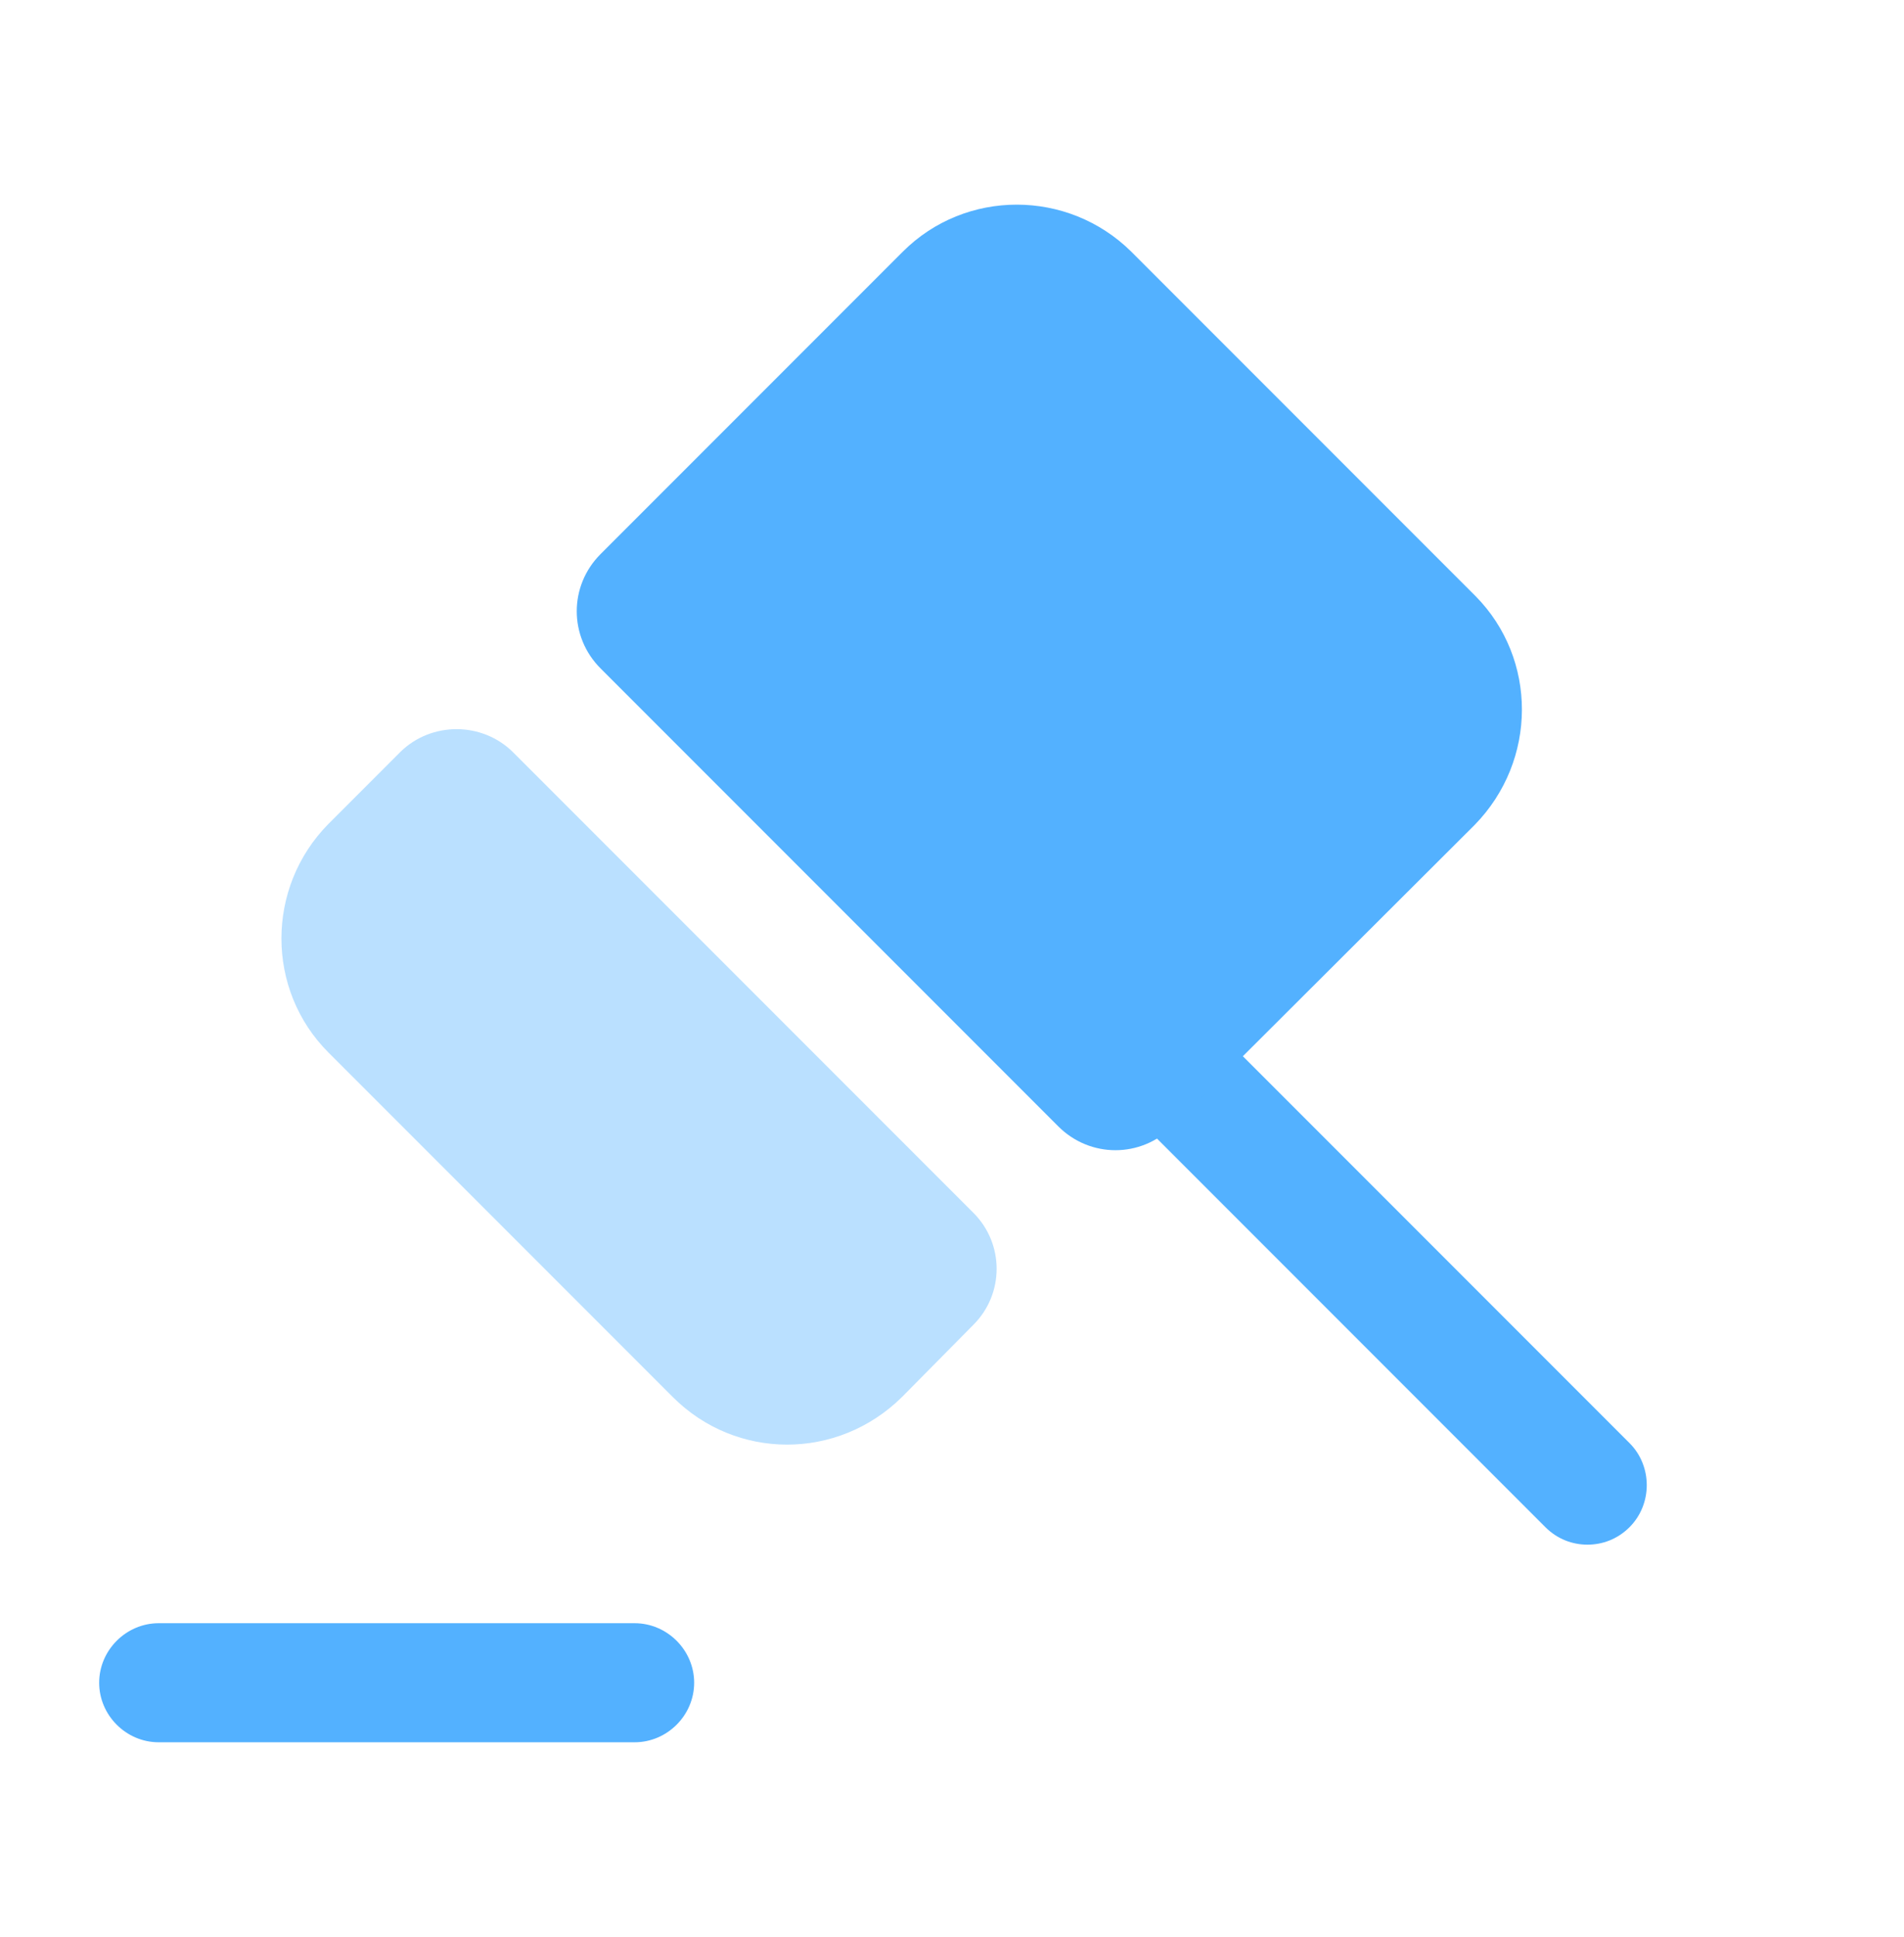
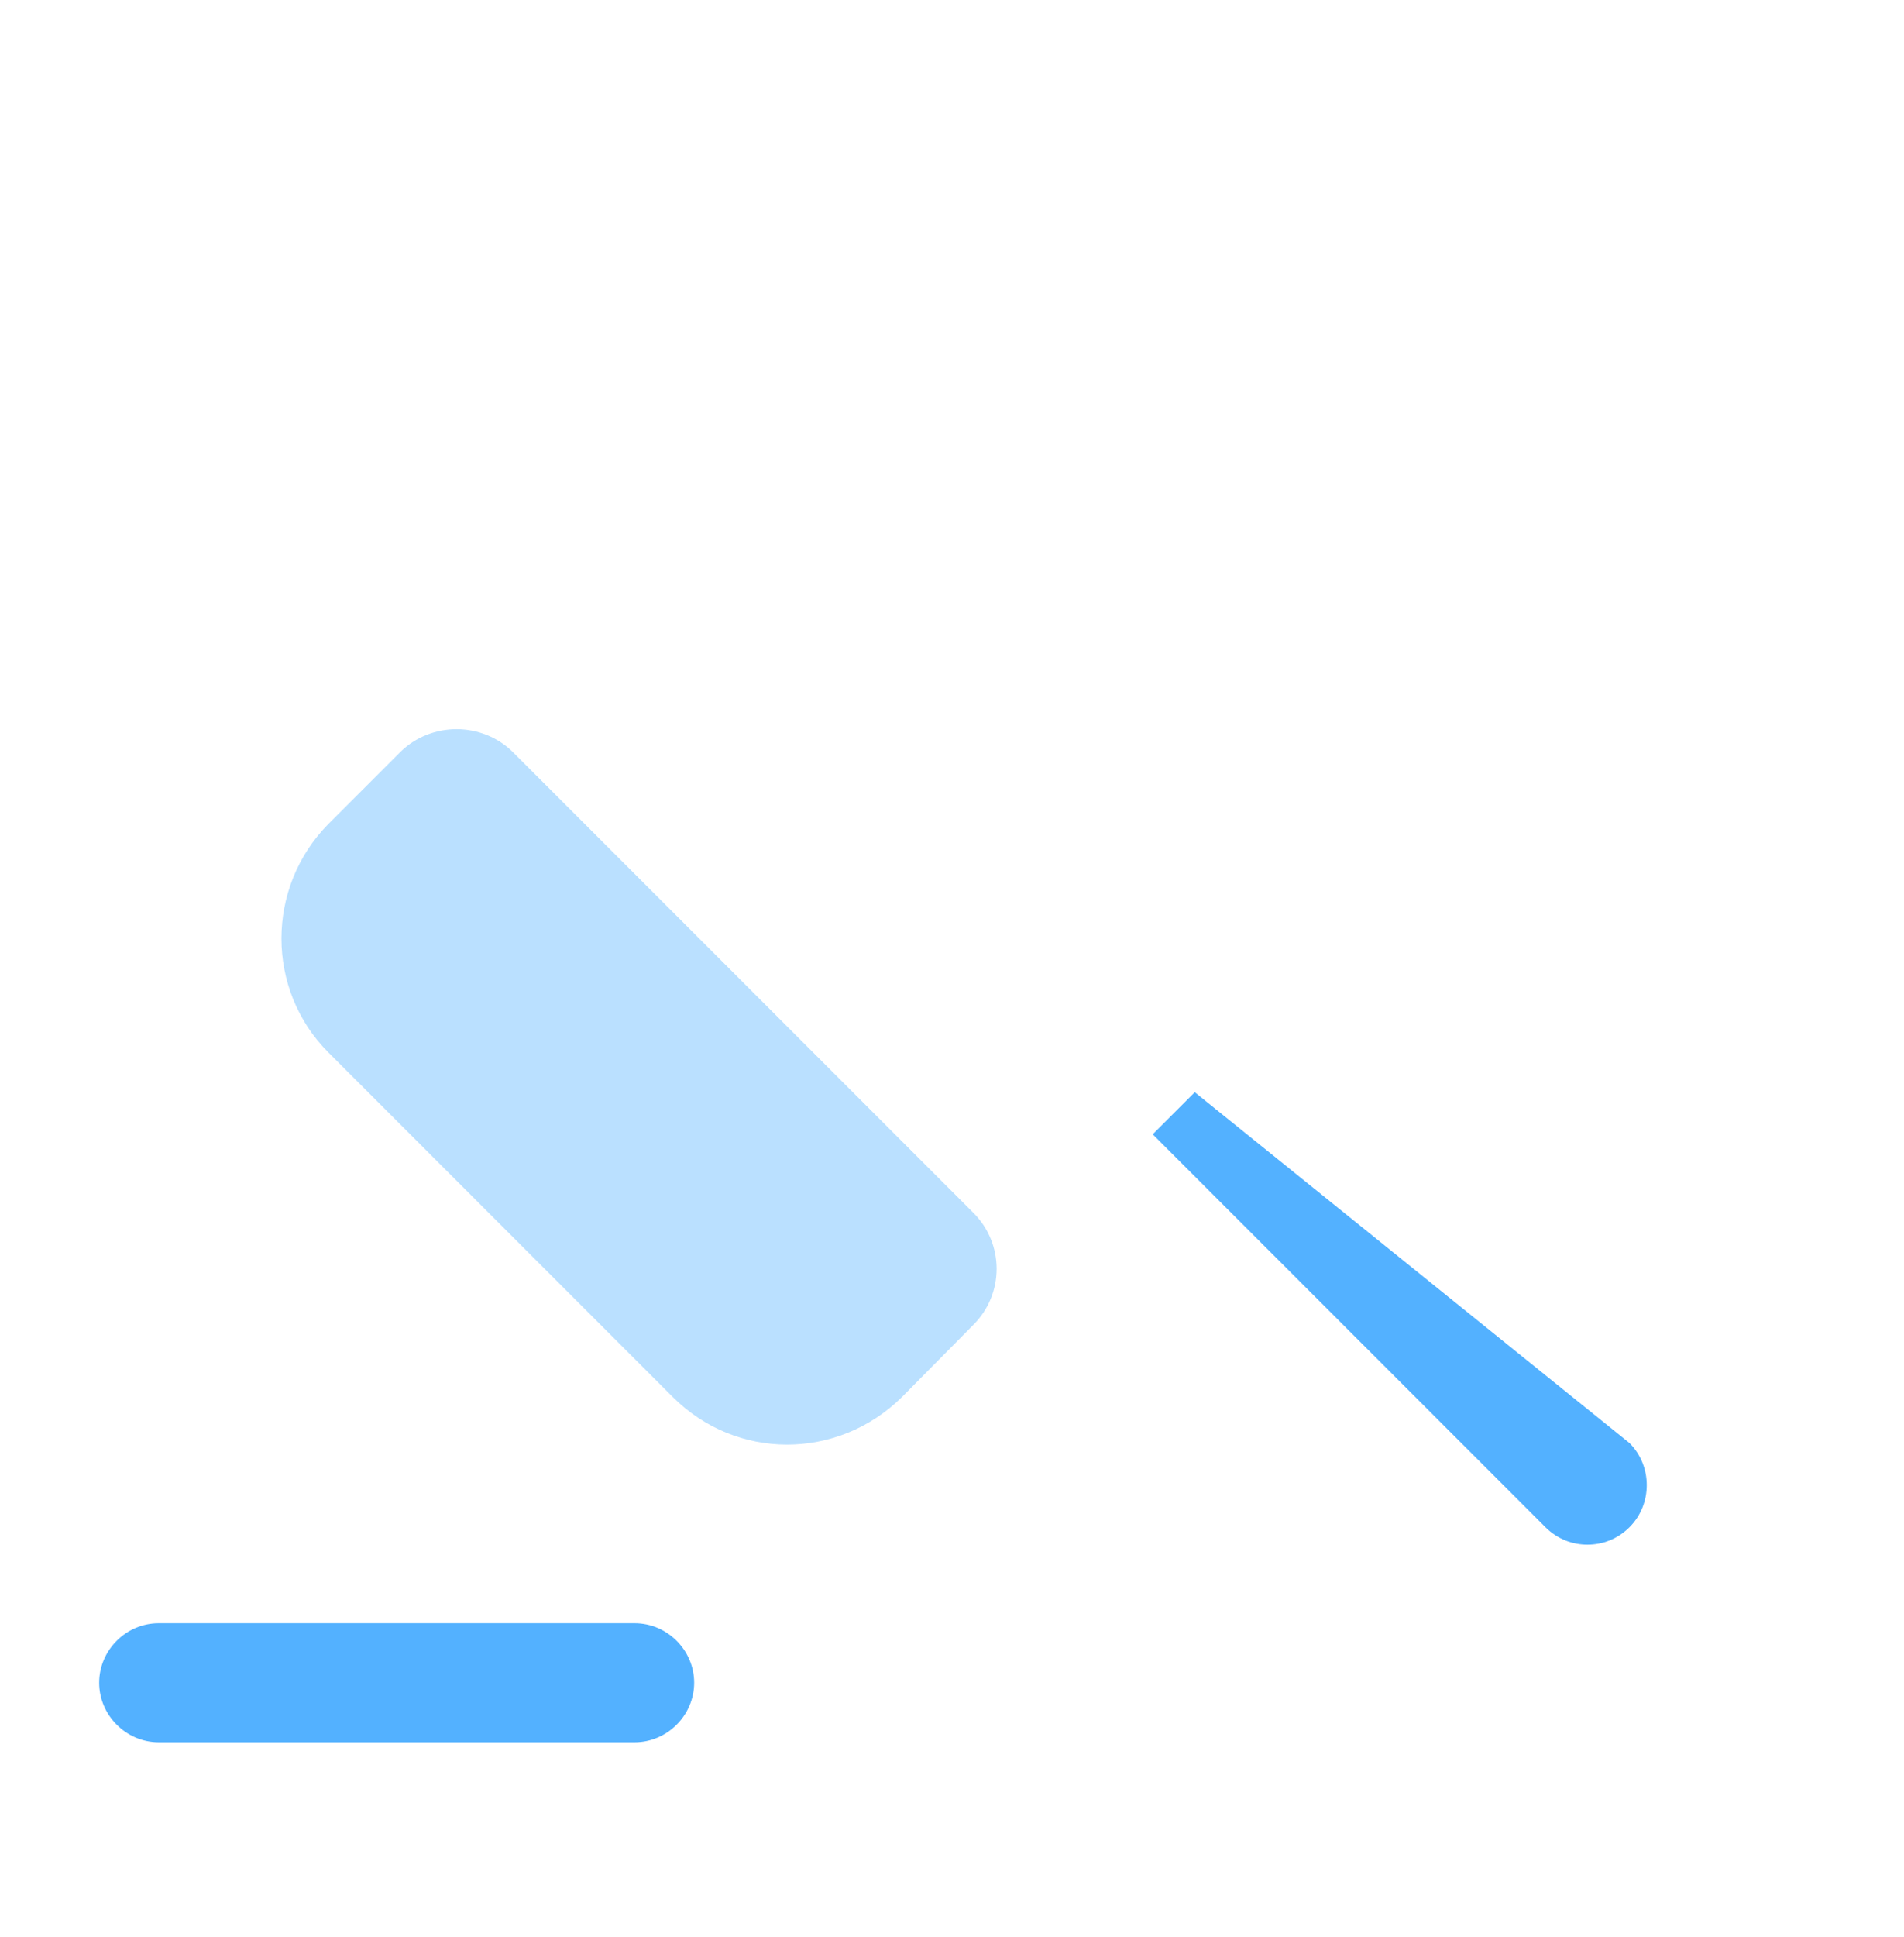
<svg xmlns="http://www.w3.org/2000/svg" width="60" height="61" viewBox="0 0 60 61" fill="none">
-   <path d="M51.35 48.101C50.975 48.476 50.5 48.651 50.025 48.651C49.55 48.651 49.075 48.476 48.7 48.101L36.325 35.726L37.65 34.401L38.975 33.076L51.35 45.451C52.075 46.176 52.075 47.376 51.35 48.101Z" fill="#53B1FF" />
+   <path d="M51.35 48.101C50.975 48.476 50.5 48.651 50.025 48.651C49.55 48.651 49.075 48.476 48.7 48.101L36.325 35.726L37.65 34.401L51.35 45.451C52.075 46.176 52.075 47.376 51.35 48.101Z" fill="#53B1FF" />
  <path opacity="0.4" d="M16.175 23.7L30.675 38.2C31.65 39.175 31.65 40.75 30.675 41.725L28.425 44C26.4 46 23.2 46 21.2 44L10.35 33.15C8.375 31.175 8.375 27.95 10.35 25.95L12.625 23.675C13.6 22.725 15.2 22.725 16.175 23.7Z" fill="#53B1FF" />
-   <path d="M46.475 25.977L36.95 35.477C35.95 36.477 34.35 36.477 33.35 35.477L18.925 21.052C17.925 20.052 17.925 18.452 18.925 17.452L28.45 7.927C30.425 5.952 33.65 5.952 35.65 7.927L46.5 18.777C48.45 20.752 48.45 23.952 46.475 25.977Z" fill="#53B1FF" />
  <path d="M20 54.875H5C3.975 54.875 3.125 54.025 3.125 53C3.125 51.975 3.975 51.125 5 51.125H20C21.025 51.125 21.875 51.975 21.875 53C21.875 54.025 21.025 54.875 20 54.875Z" fill="#53B1FF" />
</svg>